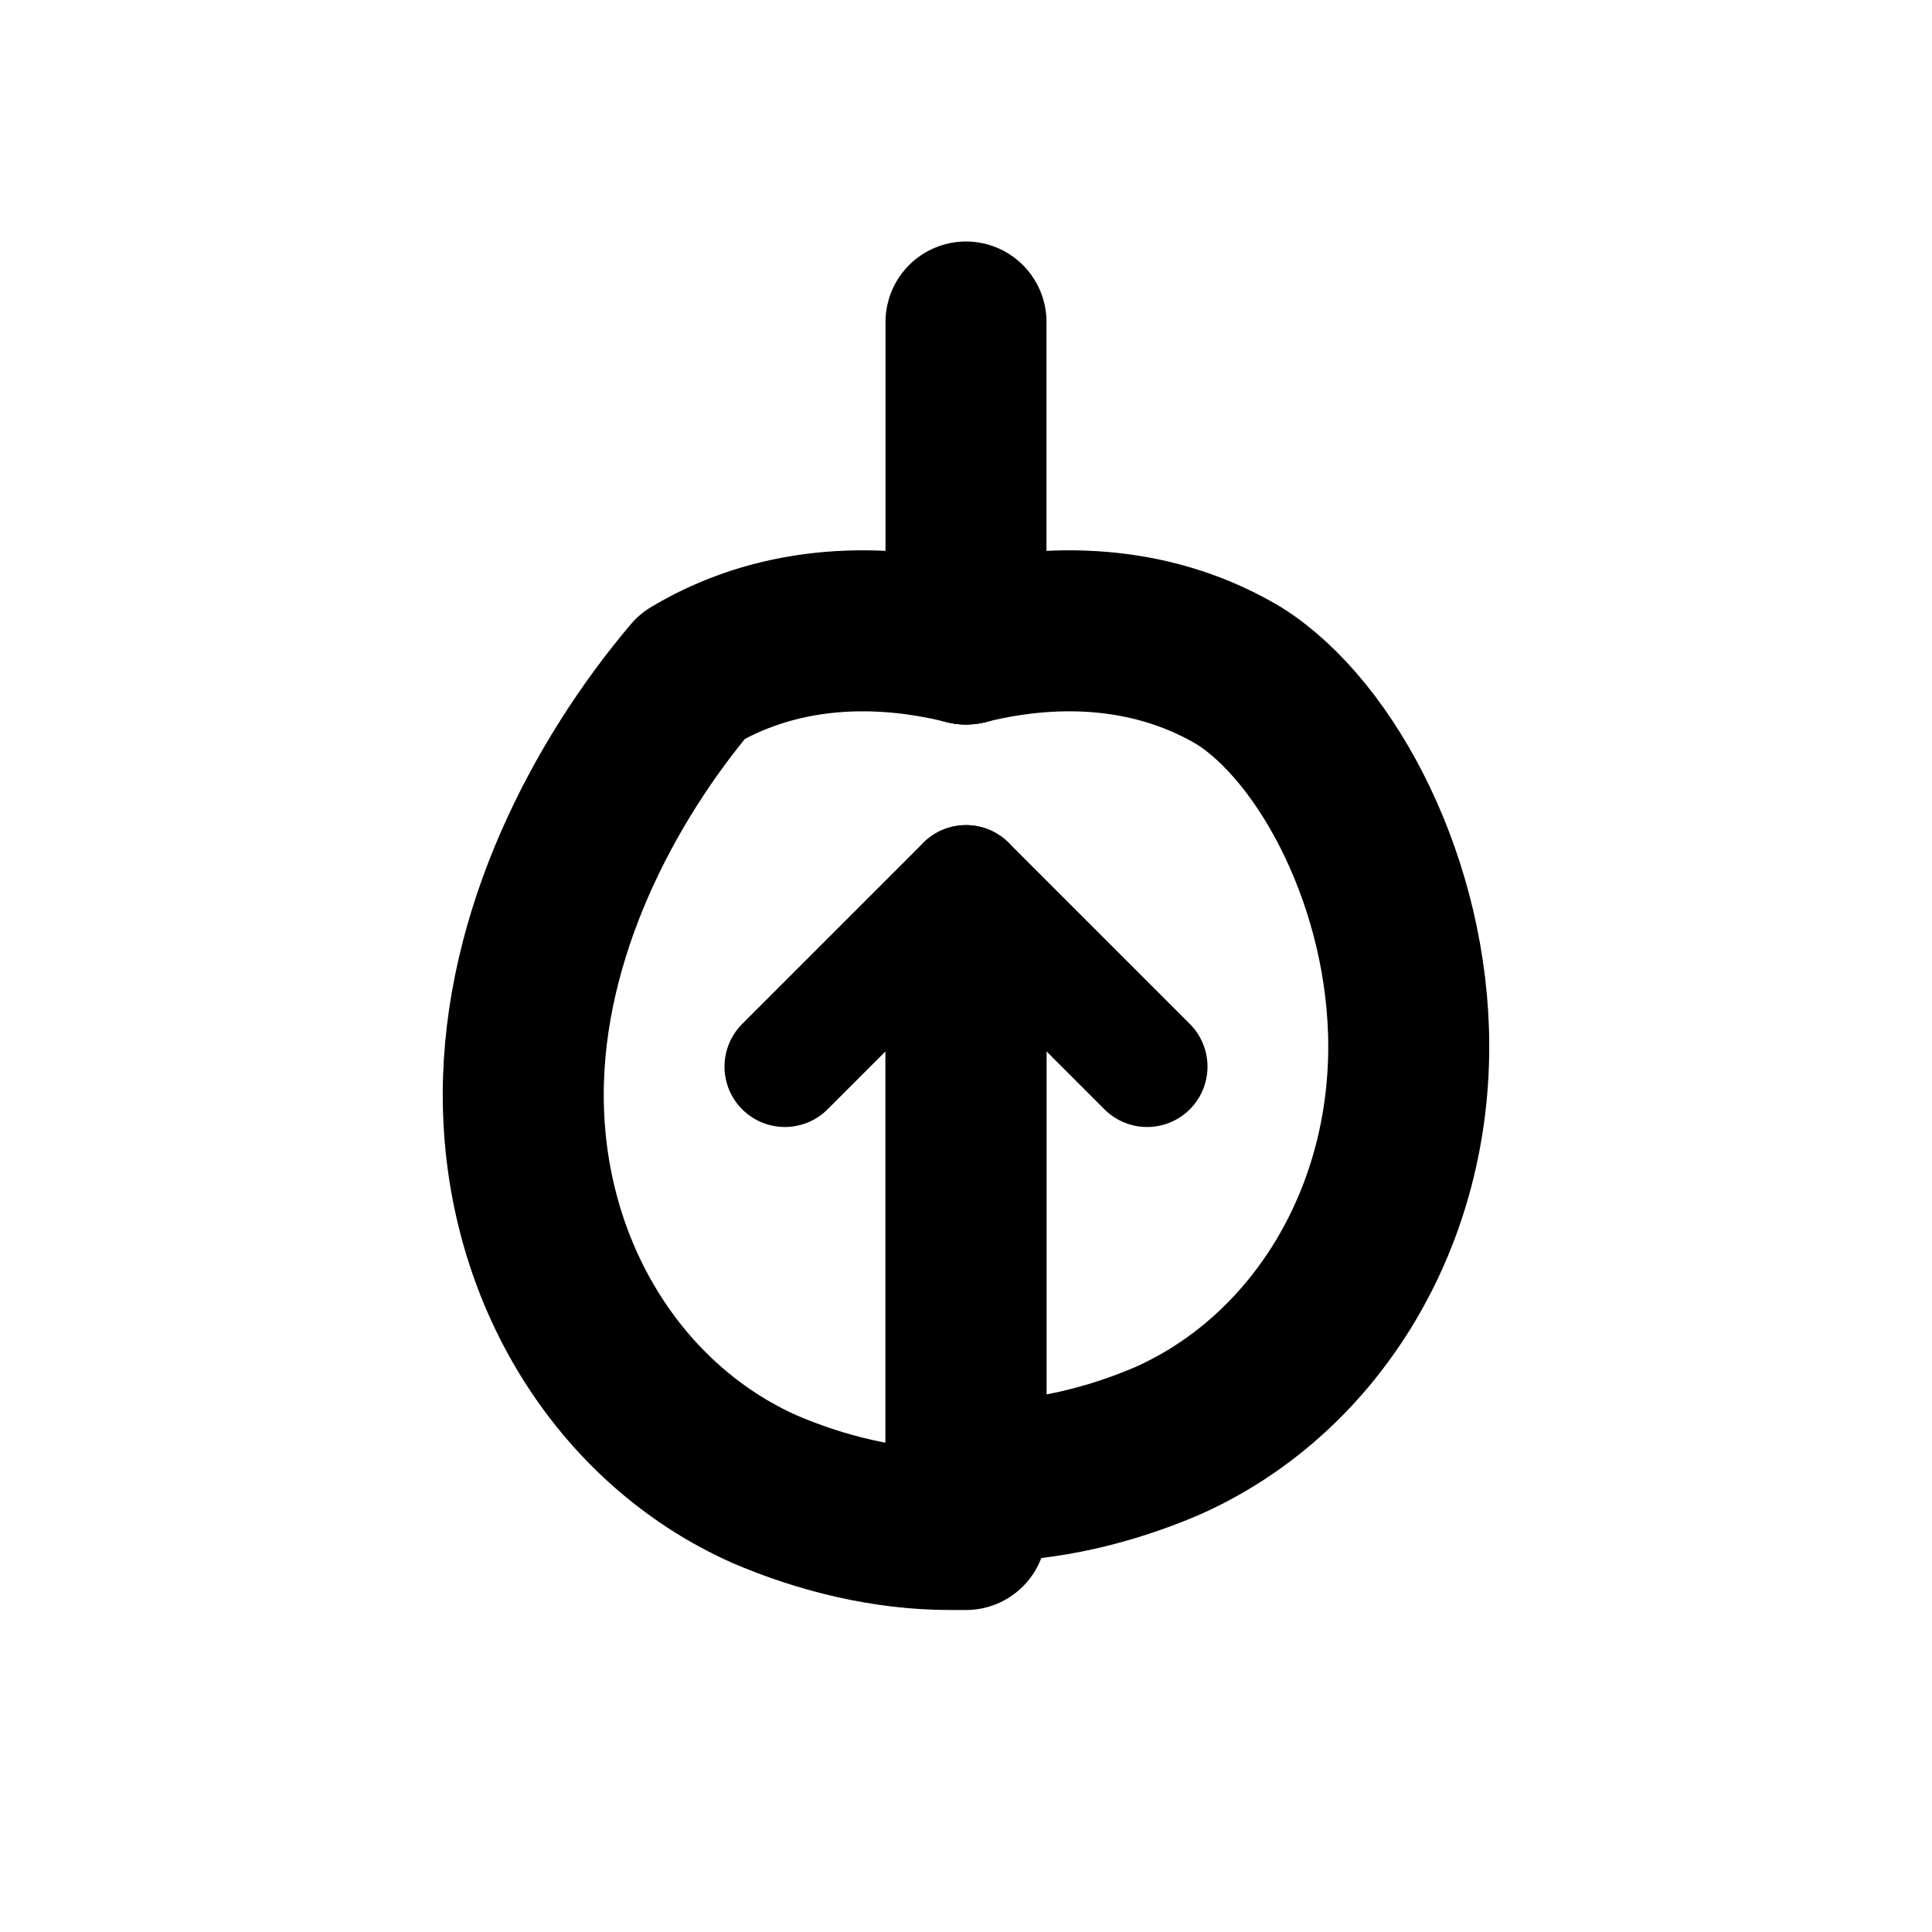
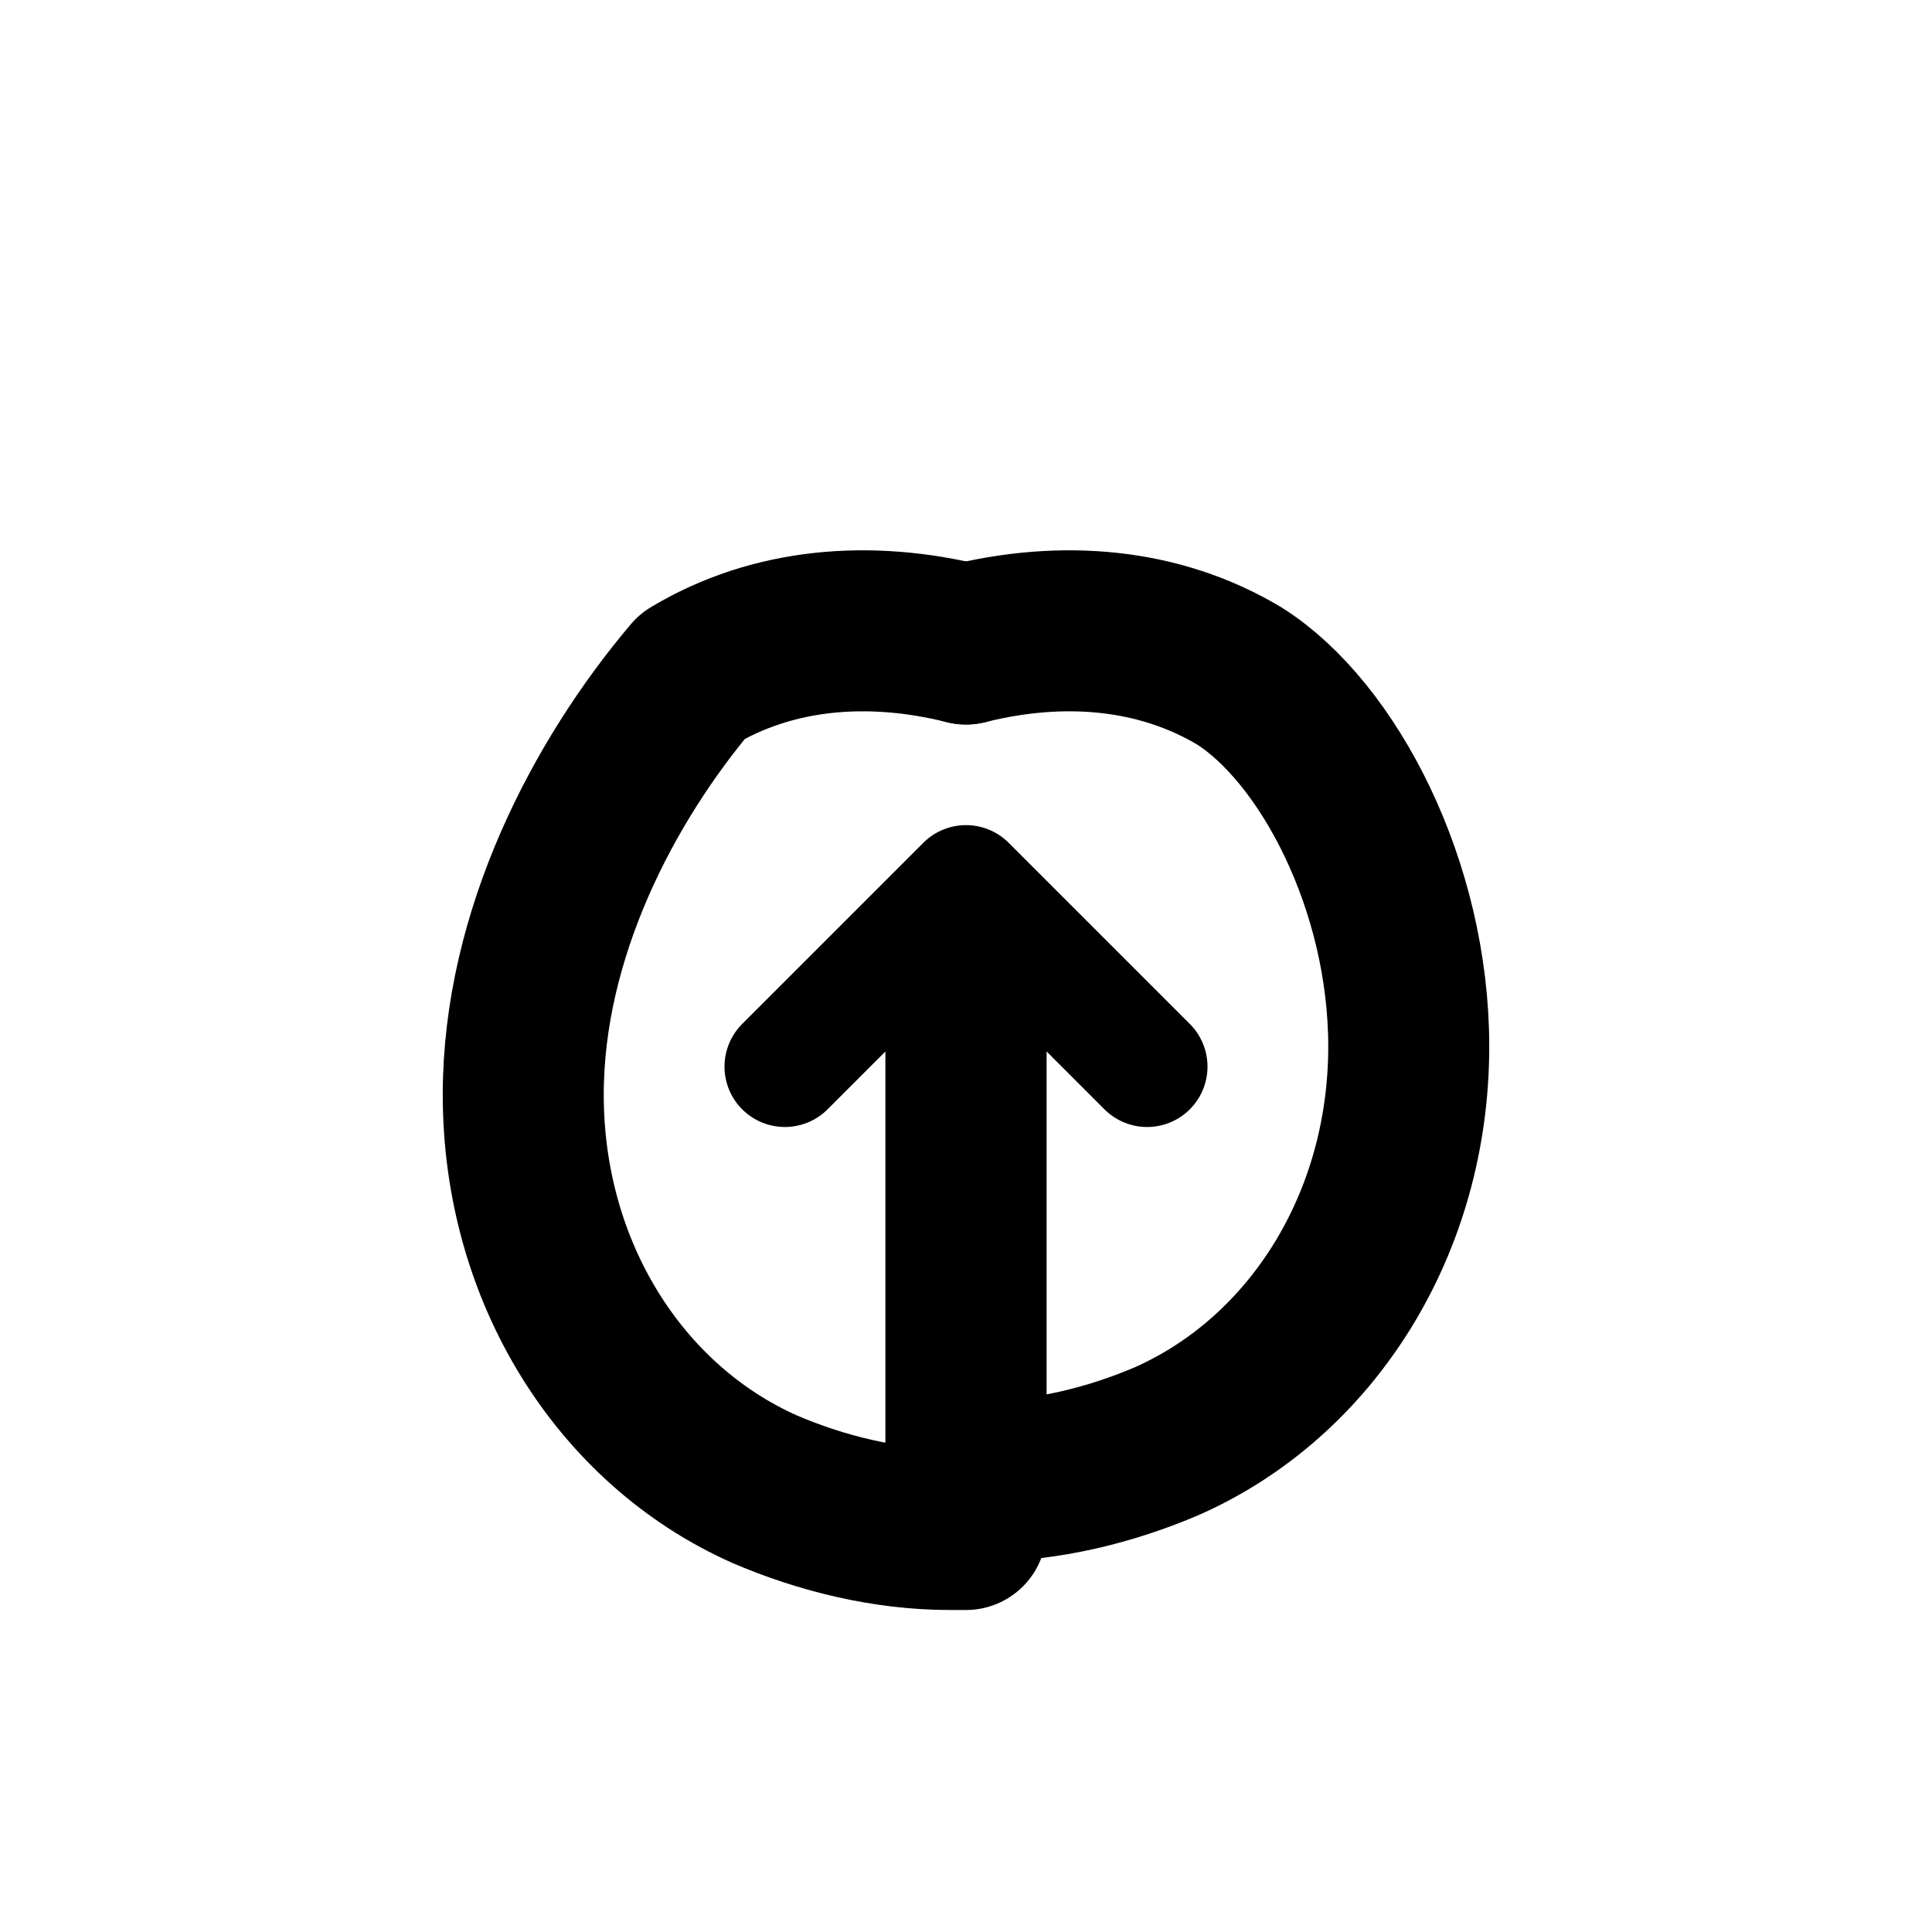
<svg xmlns="http://www.w3.org/2000/svg" viewBox="0 0 24 24" fill="none" stroke="currentColor" stroke-linecap="round" stroke-linejoin="round">
-   <path d="M12 4v4" stroke-width="2" />
  <path d="M12 8c-1.2-.3-2.4-.2-3.4.4C7.5 9.7 6.5 11.6 6.5 13.6c0 2.2 1.2 4.1 3 4.9.7.3 1.5.5 2.3.5H12V12" stroke-width="2" />
  <path d="M12 8c1.2-.3 2.4-.2 3.4.4 1.1.7 2.1 2.6 2.1 4.6 0 2.2-1.2 4.1-3 4.9-.7.3-1.5.5-2.3.5H12V12" stroke-width="2" />
-   <path d="M12 11v6" stroke-width="1.5" />
  <path d="M9.75 13.25 12 11l2.25 2.25" stroke-width="1.5" />
</svg>